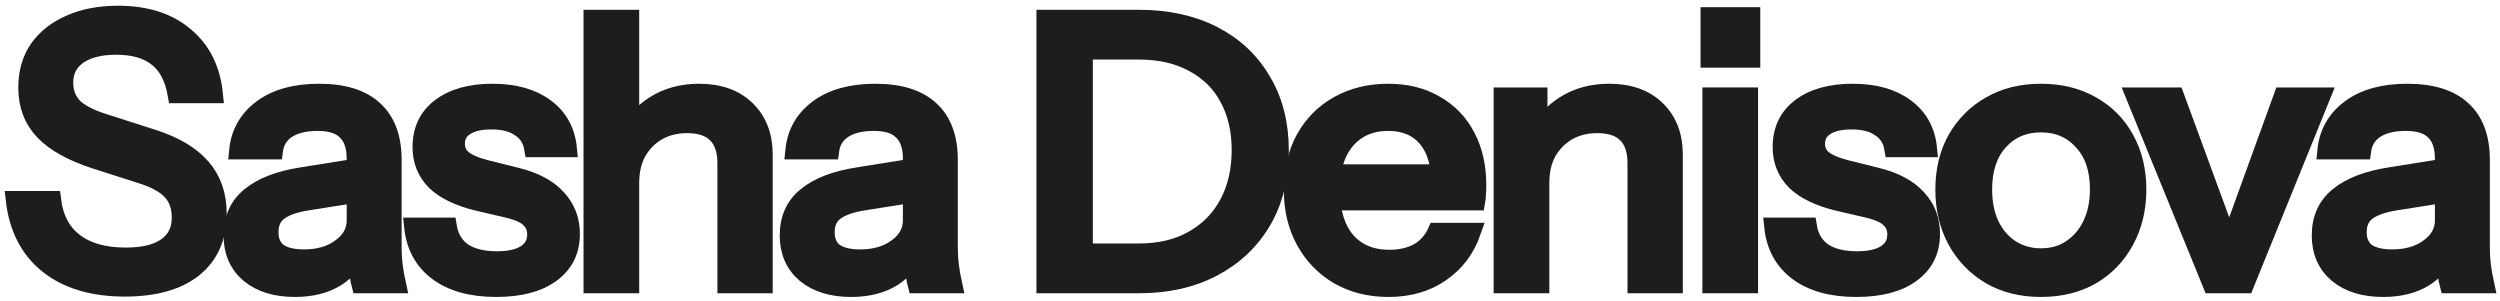
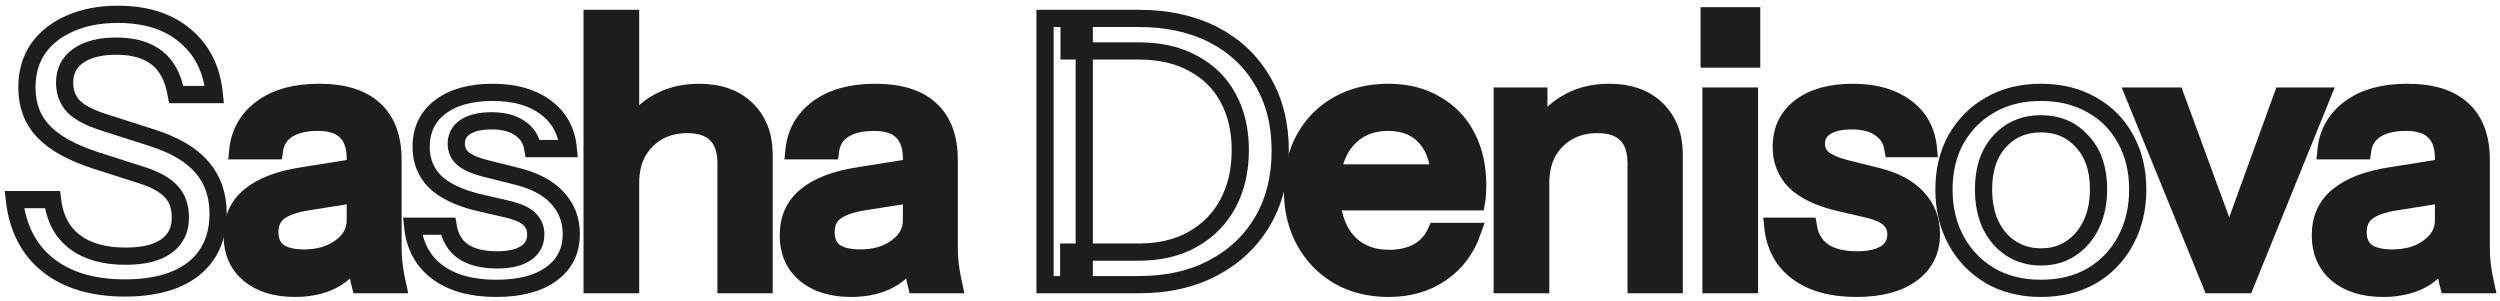
<svg xmlns="http://www.w3.org/2000/svg" fill="none" height="100%" overflow="visible" preserveAspectRatio="none" style="display: block;" viewBox="0 0 349 42" width="100%">
  <g id="Vector">
-     <path d="M17.435 40.201C12.961 40.201 9.382 39.134 6.698 37.001C4.013 34.867 2.447 31.821 2 27.863H7.317C7.627 30.445 8.659 32.406 10.415 33.748C12.17 35.091 14.544 35.762 17.539 35.762C20.051 35.762 21.944 35.297 23.217 34.368C24.525 33.439 25.179 32.114 25.179 30.393C25.179 28.844 24.749 27.622 23.888 26.728C23.028 25.798 21.669 25.041 19.81 24.456L13.357 22.391C10.053 21.324 7.627 19.982 6.078 18.365C4.53 16.747 3.755 14.699 3.755 12.221C3.755 10.122 4.271 8.315 5.304 6.801C6.371 5.287 7.851 4.117 9.743 3.291C11.671 2.43 13.908 2 16.454 2C20.378 2 23.51 2.998 25.85 4.994C28.225 6.956 29.584 9.692 29.928 13.202H24.611C24.198 10.862 23.303 9.158 21.927 8.092C20.55 6.99 18.657 6.44 16.248 6.44C13.977 6.44 12.204 6.887 10.931 7.782C9.657 8.677 9.021 9.933 9.021 11.55C9.021 12.858 9.434 13.959 10.26 14.854C11.12 15.715 12.531 16.454 14.493 17.074L21.256 19.242C24.387 20.24 26.693 21.6 28.173 23.32C29.687 25.041 30.445 27.209 30.445 29.825C30.445 33.129 29.309 35.693 27.037 37.517C24.766 39.306 21.565 40.201 17.435 40.201Z" fill="#1D1D1D" />
    <path d="M50.272 39.737C50.099 39.083 49.979 38.36 49.91 37.569C49.876 36.777 49.858 35.813 49.858 34.678H49.6V22.133C49.6 20.447 49.17 19.191 48.31 18.365C47.484 17.504 46.159 17.074 44.335 17.074C42.58 17.074 41.169 17.418 40.102 18.107C39.069 18.795 38.467 19.776 38.295 21.049H33.184C33.425 18.571 34.544 16.592 36.54 15.112C38.536 13.633 41.203 12.893 44.541 12.893C47.983 12.893 50.564 13.701 52.285 15.319C54.005 16.902 54.866 19.242 54.866 22.34V34.678C54.866 35.469 54.918 36.278 55.021 37.104C55.124 37.93 55.279 38.807 55.485 39.737H50.272ZM41.186 40.253C38.501 40.253 36.368 39.599 34.784 38.291C33.201 36.949 32.41 35.142 32.41 32.871C32.41 30.53 33.236 28.689 34.888 27.347C36.574 25.97 38.983 25.041 42.115 24.559L50.788 23.166V26.934L42.941 28.173C41.186 28.448 39.861 28.913 38.966 29.567C38.106 30.221 37.675 31.167 37.675 32.406C37.675 33.611 38.071 34.523 38.863 35.142C39.689 35.727 40.876 36.02 42.425 36.02C44.49 36.02 46.193 35.521 47.535 34.523C48.912 33.525 49.6 32.269 49.6 30.754L50.272 34.574C49.652 36.398 48.551 37.809 46.968 38.807C45.384 39.771 43.457 40.253 41.186 40.253Z" fill="#1D1D1D" />
-     <path d="M69.271 40.253C65.829 40.253 63.093 39.496 61.063 37.981C59.032 36.467 57.879 34.333 57.604 31.58H62.56C62.801 33.094 63.489 34.265 64.625 35.091C65.795 35.882 67.378 36.278 69.374 36.278C71.129 36.278 72.472 35.968 73.401 35.349C74.33 34.729 74.795 33.852 74.795 32.716C74.795 31.89 74.519 31.202 73.969 30.651C73.452 30.066 72.42 29.584 70.871 29.206L66.638 28.225C63.988 27.571 62.009 26.607 60.701 25.334C59.428 24.026 58.791 22.426 58.791 20.533C58.791 18.158 59.669 16.3 61.424 14.957C63.214 13.581 65.657 12.893 68.755 12.893C71.818 12.893 74.278 13.581 76.137 14.957C78.03 16.334 79.097 18.261 79.337 20.739H74.382C74.175 19.5 73.573 18.554 72.575 17.9C71.611 17.212 70.286 16.867 68.6 16.867C67.017 16.867 65.795 17.16 64.934 17.745C64.109 18.296 63.696 19.07 63.696 20.068C63.696 20.894 64.005 21.582 64.625 22.133C65.279 22.684 66.346 23.148 67.825 23.527L72.162 24.611C74.674 25.23 76.567 26.246 77.84 27.657C79.114 29.033 79.75 30.703 79.75 32.664C79.75 35.039 78.821 36.897 76.963 38.24C75.139 39.582 72.575 40.253 69.271 40.253Z" fill="#1D1D1D" />
    <path d="M82.662 39.737V2.568H88.031V39.737H82.662ZM101.35 39.737V22.804C101.35 20.98 100.885 19.621 99.956 18.726C99.061 17.831 97.719 17.384 95.929 17.384C94.38 17.384 93.004 17.728 91.799 18.416C90.629 19.105 89.7 20.051 89.011 21.256C88.358 22.46 88.031 23.888 88.031 25.54L87.36 19.242C88.22 17.28 89.545 15.732 91.335 14.596C93.124 13.46 95.206 12.893 97.581 12.893C100.403 12.893 102.623 13.684 104.24 15.267C105.858 16.85 106.667 18.95 106.667 21.565V39.737H101.35Z" fill="#1D1D1D" />
    <path d="M127.914 39.737C127.742 39.083 127.622 38.36 127.553 37.569C127.518 36.777 127.501 35.813 127.501 34.678H127.243V22.133C127.243 20.447 126.813 19.191 125.952 18.365C125.127 17.504 123.802 17.074 121.977 17.074C120.222 17.074 118.811 17.418 117.744 18.107C116.712 18.795 116.11 19.776 115.938 21.049H110.827C111.068 18.571 112.186 16.592 114.182 15.112C116.178 13.633 118.846 12.893 122.184 12.893C125.626 12.893 128.207 13.701 129.927 15.319C131.648 16.902 132.509 19.242 132.509 22.34V34.678C132.509 35.469 132.56 36.278 132.664 37.104C132.767 37.93 132.922 38.807 133.128 39.737H127.914ZM118.828 40.253C116.144 40.253 114.01 39.599 112.427 38.291C110.844 36.949 110.052 35.142 110.052 32.871C110.052 30.53 110.878 28.689 112.53 27.347C114.217 25.97 116.626 25.041 119.758 24.559L128.43 23.166V26.934L120.584 28.173C118.828 28.448 117.503 28.913 116.609 29.567C115.748 30.221 115.318 31.167 115.318 32.406C115.318 33.611 115.714 34.523 116.505 35.142C117.331 35.727 118.519 36.02 120.067 36.02C122.132 36.02 123.836 35.521 125.178 34.523C126.555 33.525 127.243 32.269 127.243 30.754L127.914 34.574C127.295 36.398 126.193 37.809 124.61 38.807C123.027 39.771 121.1 40.253 118.828 40.253Z" fill="#1D1D1D" />
-     <path d="M149.191 39.737V35.194H158.948C161.908 35.194 164.438 34.592 166.537 33.387C168.671 32.182 170.305 30.513 171.441 28.38C172.577 26.246 173.145 23.768 173.145 20.946C173.145 18.158 172.577 15.732 171.441 13.667C170.34 11.602 168.722 10.002 166.589 8.866C164.489 7.696 161.942 7.111 158.948 7.111H149.243V2.568H158.948C162.94 2.568 166.416 3.325 169.376 4.839C172.336 6.354 174.625 8.505 176.242 11.292C177.894 14.045 178.72 17.298 178.72 21.049C178.72 24.8 177.894 28.087 176.242 30.909C174.59 33.697 172.284 35.865 169.325 37.414C166.399 38.962 162.958 39.737 159 39.737H149.191ZM145.888 39.737V2.568H151.36V39.737H145.888Z" fill="#1D1D1D" />
    <path d="M193.846 40.253C191.196 40.253 188.855 39.668 186.825 38.498C184.829 37.328 183.263 35.71 182.127 33.645C180.991 31.58 180.424 29.206 180.424 26.521C180.424 23.802 180.974 21.428 182.076 19.397C183.211 17.332 184.794 15.732 186.825 14.596C188.855 13.46 191.178 12.893 193.794 12.893C196.341 12.893 198.543 13.443 200.402 14.544C202.295 15.611 203.74 17.108 204.738 19.036C205.771 20.963 206.287 23.252 206.287 25.902C206.287 26.315 206.27 26.71 206.235 27.089C206.235 27.433 206.201 27.794 206.132 28.173H184.037V24.146H202.363L201.021 25.747C201.021 22.925 200.385 20.774 199.111 19.294C197.838 17.814 196.065 17.074 193.794 17.074C191.351 17.074 189.406 17.917 187.961 19.604C186.55 21.256 185.844 23.561 185.844 26.521C185.844 29.515 186.55 31.855 187.961 33.542C189.406 35.228 191.402 36.071 193.949 36.071C195.498 36.071 196.84 35.762 197.976 35.142C199.111 34.488 199.954 33.542 200.505 32.303H205.564C204.704 34.781 203.241 36.725 201.176 38.136C199.146 39.547 196.702 40.253 193.846 40.253Z" fill="#1D1D1D" />
    <path d="M209.714 39.737V13.409H214.824V19.604H215.083V39.737H209.714ZM228.401 39.737V22.804C228.401 20.98 227.937 19.621 227.008 18.726C226.113 17.831 224.771 17.384 222.981 17.384C221.432 17.384 220.056 17.728 218.851 18.416C217.681 19.105 216.752 20.051 216.063 21.256C215.41 22.46 215.083 23.888 215.083 25.54L214.411 19.242C215.272 17.28 216.597 15.732 218.386 14.596C220.176 13.46 222.258 12.893 224.633 12.893C227.455 12.893 229.675 13.684 231.292 15.267C232.91 16.85 233.719 18.95 233.719 21.565V39.737H228.401Z" fill="#1D1D1D" />
    <path d="M238.855 39.737V13.409H244.224V39.737H238.855ZM238.597 8.246V2.206H244.533V8.246H238.597Z" fill="#1D1D1D" />
    <path d="M259.144 40.253C255.702 40.253 252.966 39.496 250.936 37.981C248.905 36.467 247.752 34.333 247.477 31.58H252.433C252.674 33.094 253.362 34.265 254.498 35.091C255.668 35.882 257.251 36.278 259.247 36.278C261.002 36.278 262.345 35.968 263.274 35.349C264.203 34.729 264.668 33.852 264.668 32.716C264.668 31.89 264.392 31.202 263.842 30.651C263.325 30.066 262.293 29.584 260.744 29.206L256.511 28.225C253.861 27.571 251.882 26.607 250.574 25.334C249.301 24.026 248.664 22.426 248.664 20.533C248.664 18.158 249.542 16.3 251.297 14.957C253.087 13.581 255.53 12.893 258.628 12.893C261.691 12.893 264.151 13.581 266.01 14.957C267.903 16.334 268.97 18.261 269.21 20.739H264.255C264.048 19.5 263.446 18.554 262.448 17.9C261.484 17.212 260.159 16.867 258.473 16.867C256.89 16.867 255.668 17.16 254.808 17.745C253.982 18.296 253.569 19.07 253.569 20.068C253.569 20.894 253.878 21.582 254.498 22.133C255.152 22.684 256.219 23.148 257.698 23.527L262.035 24.611C264.547 25.23 266.44 26.246 267.713 27.657C268.987 29.033 269.623 30.703 269.623 32.664C269.623 35.039 268.694 36.897 266.836 38.24C265.012 39.582 262.448 40.253 259.144 40.253Z" fill="#1D1D1D" />
-     <path d="M284.903 40.253C282.218 40.253 279.861 39.668 277.83 38.498C275.8 37.293 274.217 35.658 273.081 33.593C271.945 31.494 271.377 29.119 271.377 26.47C271.377 23.785 271.945 21.428 273.081 19.397C274.251 17.366 275.834 15.783 277.83 14.648C279.861 13.478 282.218 12.893 284.903 12.893C287.622 12.893 289.996 13.478 292.027 14.648C294.057 15.783 295.623 17.366 296.724 19.397C297.86 21.428 298.428 23.785 298.428 26.47C298.428 29.119 297.86 31.494 296.724 33.593C295.623 35.658 294.057 37.293 292.027 38.498C289.996 39.668 287.622 40.253 284.903 40.253ZM284.903 35.865C286.52 35.865 287.914 35.469 289.084 34.678C290.289 33.886 291.235 32.785 291.924 31.374C292.612 29.963 292.956 28.311 292.956 26.418C292.956 23.596 292.199 21.376 290.685 19.758C289.205 18.107 287.277 17.28 284.903 17.28C282.562 17.28 280.635 18.107 279.121 19.758C277.641 21.41 276.901 23.63 276.901 26.418C276.901 28.311 277.228 29.963 277.882 31.374C278.57 32.785 279.517 33.886 280.721 34.678C281.96 35.469 283.354 35.865 284.903 35.865Z" fill="#1D1D1D" />
    <path d="M308.709 39.737L297.971 13.409H303.701L312.477 37.31H309.948L318.62 13.409H324.144L313.458 39.737H308.709Z" fill="#1D1D1D" />
    <path d="M341.786 39.737C341.614 39.083 341.493 38.36 341.425 37.569C341.39 36.777 341.373 35.813 341.373 34.678H341.115V22.133C341.115 20.447 340.685 19.191 339.824 18.365C338.998 17.504 337.673 17.074 335.849 17.074C334.094 17.074 332.683 17.418 331.616 18.107C330.584 18.795 329.982 19.776 329.809 21.049H324.699C324.94 18.571 326.058 16.592 328.054 15.112C330.05 13.633 332.718 12.893 336.056 12.893C339.497 12.893 342.079 13.701 343.799 15.319C345.52 16.902 346.381 19.242 346.381 22.34V34.678C346.381 35.469 346.432 36.278 346.535 37.104C346.639 37.93 346.794 38.807 347 39.737H341.786ZM332.7 40.253C330.016 40.253 327.882 39.599 326.299 38.291C324.716 36.949 323.924 35.142 323.924 32.871C323.924 30.53 324.75 28.689 326.402 27.347C328.089 25.97 330.498 25.041 333.63 24.559L342.302 23.166V26.934L334.456 28.173C332.7 28.448 331.375 28.913 330.481 29.567C329.62 30.221 329.19 31.167 329.19 32.406C329.19 33.611 329.586 34.523 330.377 35.142C331.203 35.727 332.391 36.02 333.939 36.02C336.004 36.02 337.708 35.521 339.05 34.523C340.427 33.525 341.115 32.269 341.115 30.754L341.786 34.574C341.167 36.398 340.065 37.809 338.482 38.807C336.899 39.771 334.972 40.253 332.7 40.253Z" fill="#1D1D1D" />
    <path d="M17.435 40.201C12.961 40.201 9.382 39.134 6.698 37.001C4.013 34.867 2.447 31.821 2 27.863H7.317C7.627 30.445 8.659 32.406 10.415 33.748C12.17 35.091 14.544 35.762 17.539 35.762C20.051 35.762 21.944 35.297 23.217 34.368C24.525 33.439 25.179 32.114 25.179 30.393C25.179 28.844 24.749 27.622 23.888 26.728C23.028 25.798 21.669 25.041 19.81 24.456L13.357 22.391C10.053 21.324 7.627 19.982 6.078 18.365C4.53 16.747 3.755 14.699 3.755 12.221C3.755 10.122 4.271 8.315 5.304 6.801C6.371 5.287 7.851 4.117 9.743 3.291C11.671 2.43 13.908 2 16.454 2C20.378 2 23.51 2.998 25.85 4.994C28.225 6.956 29.584 9.692 29.928 13.202H24.611C24.198 10.862 23.303 9.158 21.927 8.092C20.55 6.99 18.657 6.44 16.248 6.44C13.977 6.44 12.204 6.887 10.931 7.782C9.657 8.677 9.021 9.933 9.021 11.55C9.021 12.858 9.434 13.959 10.26 14.854C11.12 15.715 12.531 16.454 14.493 17.074L21.256 19.242C24.387 20.24 26.693 21.6 28.173 23.32C29.687 25.041 30.445 27.209 30.445 29.825C30.445 33.129 29.309 35.693 27.037 37.517C24.766 39.306 21.565 40.201 17.435 40.201Z" stroke="#1D1D1D" stroke-width="2.404" />
    <path d="M50.272 39.737C50.099 39.083 49.979 38.36 49.91 37.569C49.876 36.777 49.858 35.813 49.858 34.678H49.6V22.133C49.6 20.447 49.17 19.191 48.31 18.365C47.484 17.504 46.159 17.074 44.335 17.074C42.58 17.074 41.169 17.418 40.102 18.107C39.069 18.795 38.467 19.776 38.295 21.049H33.184C33.425 18.571 34.544 16.592 36.54 15.112C38.536 13.633 41.203 12.893 44.541 12.893C47.983 12.893 50.564 13.701 52.285 15.319C54.005 16.902 54.866 19.242 54.866 22.34V34.678C54.866 35.469 54.918 36.278 55.021 37.104C55.124 37.93 55.279 38.807 55.485 39.737H50.272ZM41.186 40.253C38.501 40.253 36.368 39.599 34.784 38.291C33.201 36.949 32.41 35.142 32.41 32.871C32.41 30.53 33.236 28.689 34.888 27.347C36.574 25.97 38.983 25.041 42.115 24.559L50.788 23.166V26.934L42.941 28.173C41.186 28.448 39.861 28.913 38.966 29.567C38.106 30.221 37.675 31.167 37.675 32.406C37.675 33.611 38.071 34.523 38.863 35.142C39.689 35.727 40.876 36.02 42.425 36.02C44.49 36.02 46.193 35.521 47.535 34.523C48.912 33.525 49.6 32.269 49.6 30.754L50.272 34.574C49.652 36.398 48.551 37.809 46.968 38.807C45.384 39.771 43.457 40.253 41.186 40.253Z" stroke="#1D1D1D" stroke-width="2.404" />
    <path d="M69.271 40.253C65.829 40.253 63.093 39.496 61.063 37.981C59.032 36.467 57.879 34.333 57.604 31.58H62.56C62.801 33.094 63.489 34.265 64.625 35.091C65.795 35.882 67.378 36.278 69.374 36.278C71.129 36.278 72.472 35.968 73.401 35.349C74.33 34.729 74.795 33.852 74.795 32.716C74.795 31.89 74.519 31.202 73.969 30.651C73.452 30.066 72.42 29.584 70.871 29.206L66.638 28.225C63.988 27.571 62.009 26.607 60.701 25.334C59.428 24.026 58.791 22.426 58.791 20.533C58.791 18.158 59.669 16.3 61.424 14.957C63.214 13.581 65.657 12.893 68.755 12.893C71.818 12.893 74.278 13.581 76.137 14.957C78.03 16.334 79.097 18.261 79.337 20.739H74.382C74.175 19.5 73.573 18.554 72.575 17.9C71.611 17.212 70.286 16.867 68.6 16.867C67.017 16.867 65.795 17.16 64.934 17.745C64.109 18.296 63.696 19.07 63.696 20.068C63.696 20.894 64.005 21.582 64.625 22.133C65.279 22.684 66.346 23.148 67.825 23.527L72.162 24.611C74.674 25.23 76.567 26.246 77.84 27.657C79.114 29.033 79.75 30.703 79.75 32.664C79.75 35.039 78.821 36.897 76.963 38.24C75.139 39.582 72.575 40.253 69.271 40.253Z" stroke="#1D1D1D" stroke-width="2.404" />
    <path d="M82.662 39.737V2.568H88.031V39.737H82.662ZM101.35 39.737V22.804C101.35 20.98 100.885 19.621 99.956 18.726C99.061 17.831 97.719 17.384 95.929 17.384C94.38 17.384 93.004 17.728 91.799 18.416C90.629 19.105 89.7 20.051 89.011 21.256C88.358 22.46 88.031 23.888 88.031 25.54L87.36 19.242C88.22 17.28 89.545 15.732 91.335 14.596C93.124 13.46 95.206 12.893 97.581 12.893C100.403 12.893 102.623 13.684 104.24 15.267C105.858 16.85 106.667 18.95 106.667 21.565V39.737H101.35Z" stroke="#1D1D1D" stroke-width="2.404" />
    <path d="M127.914 39.737C127.742 39.083 127.622 38.36 127.553 37.569C127.518 36.777 127.501 35.813 127.501 34.678H127.243V22.133C127.243 20.447 126.813 19.191 125.952 18.365C125.127 17.504 123.802 17.074 121.977 17.074C120.222 17.074 118.811 17.418 117.744 18.107C116.712 18.795 116.11 19.776 115.938 21.049H110.827C111.068 18.571 112.186 16.592 114.182 15.112C116.178 13.633 118.846 12.893 122.184 12.893C125.626 12.893 128.207 13.701 129.927 15.319C131.648 16.902 132.509 19.242 132.509 22.34V34.678C132.509 35.469 132.56 36.278 132.664 37.104C132.767 37.93 132.922 38.807 133.128 39.737H127.914ZM118.828 40.253C116.144 40.253 114.01 39.599 112.427 38.291C110.844 36.949 110.052 35.142 110.052 32.871C110.052 30.53 110.878 28.689 112.53 27.347C114.217 25.97 116.626 25.041 119.758 24.559L128.43 23.166V26.934L120.584 28.173C118.828 28.448 117.503 28.913 116.609 29.567C115.748 30.221 115.318 31.167 115.318 32.406C115.318 33.611 115.714 34.523 116.505 35.142C117.331 35.727 118.519 36.02 120.067 36.02C122.132 36.02 123.836 35.521 125.178 34.523C126.555 33.525 127.243 32.269 127.243 30.754L127.914 34.574C127.295 36.398 126.193 37.809 124.61 38.807C123.027 39.771 121.1 40.253 118.828 40.253Z" stroke="#1D1D1D" stroke-width="2.404" />
    <path d="M149.191 39.737V35.194H158.948C161.908 35.194 164.438 34.592 166.537 33.387C168.671 32.182 170.305 30.513 171.441 28.38C172.577 26.246 173.145 23.768 173.145 20.946C173.145 18.158 172.577 15.732 171.441 13.667C170.34 11.602 168.722 10.002 166.589 8.866C164.489 7.696 161.942 7.111 158.948 7.111H149.243V2.568H158.948C162.94 2.568 166.416 3.325 169.376 4.839C172.336 6.354 174.625 8.505 176.242 11.292C177.894 14.045 178.72 17.298 178.72 21.049C178.72 24.8 177.894 28.087 176.242 30.909C174.59 33.697 172.284 35.865 169.325 37.414C166.399 38.962 162.958 39.737 159 39.737H149.191ZM145.888 39.737V2.568H151.36V39.737H145.888Z" stroke="#1D1D1D" stroke-width="2.404" />
    <path d="M193.846 40.253C191.196 40.253 188.855 39.668 186.825 38.498C184.829 37.328 183.263 35.71 182.127 33.645C180.991 31.58 180.424 29.206 180.424 26.521C180.424 23.802 180.974 21.428 182.076 19.397C183.211 17.332 184.794 15.732 186.825 14.596C188.855 13.46 191.178 12.893 193.794 12.893C196.341 12.893 198.543 13.443 200.402 14.544C202.295 15.611 203.74 17.108 204.738 19.036C205.771 20.963 206.287 23.252 206.287 25.902C206.287 26.315 206.27 26.71 206.235 27.089C206.235 27.433 206.201 27.794 206.132 28.173H184.037V24.146H202.363L201.021 25.747C201.021 22.925 200.385 20.774 199.111 19.294C197.838 17.814 196.065 17.074 193.794 17.074C191.351 17.074 189.406 17.917 187.961 19.604C186.55 21.256 185.844 23.561 185.844 26.521C185.844 29.515 186.55 31.855 187.961 33.542C189.406 35.228 191.402 36.071 193.949 36.071C195.498 36.071 196.84 35.762 197.976 35.142C199.111 34.488 199.954 33.542 200.505 32.303H205.564C204.704 34.781 203.241 36.725 201.176 38.136C199.146 39.547 196.702 40.253 193.846 40.253Z" stroke="#1D1D1D" stroke-width="2.404" />
    <path d="M209.714 39.737V13.409H214.824V19.604H215.083V39.737H209.714ZM228.401 39.737V22.804C228.401 20.98 227.937 19.621 227.008 18.726C226.113 17.831 224.771 17.384 222.981 17.384C221.432 17.384 220.056 17.728 218.851 18.416C217.681 19.105 216.752 20.051 216.063 21.256C215.41 22.46 215.083 23.888 215.083 25.54L214.411 19.242C215.272 17.28 216.597 15.732 218.386 14.596C220.176 13.46 222.258 12.893 224.633 12.893C227.455 12.893 229.675 13.684 231.292 15.267C232.91 16.85 233.719 18.95 233.719 21.565V39.737H228.401Z" stroke="#1D1D1D" stroke-width="2.404" />
    <path d="M238.855 39.737V13.409H244.224V39.737H238.855ZM238.597 8.246V2.206H244.533V8.246H238.597Z" stroke="#1D1D1D" stroke-width="2.404" />
    <path d="M259.144 40.253C255.702 40.253 252.966 39.496 250.936 37.981C248.905 36.467 247.752 34.333 247.477 31.58H252.433C252.674 33.094 253.362 34.265 254.498 35.091C255.668 35.882 257.251 36.278 259.247 36.278C261.002 36.278 262.345 35.968 263.274 35.349C264.203 34.729 264.668 33.852 264.668 32.716C264.668 31.89 264.392 31.202 263.842 30.651C263.325 30.066 262.293 29.584 260.744 29.206L256.511 28.225C253.861 27.571 251.882 26.607 250.574 25.334C249.301 24.026 248.664 22.426 248.664 20.533C248.664 18.158 249.542 16.3 251.297 14.957C253.087 13.581 255.53 12.893 258.628 12.893C261.691 12.893 264.151 13.581 266.01 14.957C267.903 16.334 268.97 18.261 269.21 20.739H264.255C264.048 19.5 263.446 18.554 262.448 17.9C261.484 17.212 260.159 16.867 258.473 16.867C256.89 16.867 255.668 17.16 254.808 17.745C253.982 18.296 253.569 19.07 253.569 20.068C253.569 20.894 253.878 21.582 254.498 22.133C255.152 22.684 256.219 23.148 257.698 23.527L262.035 24.611C264.547 25.23 266.44 26.246 267.713 27.657C268.987 29.033 269.623 30.703 269.623 32.664C269.623 35.039 268.694 36.897 266.836 38.24C265.012 39.582 262.448 40.253 259.144 40.253Z" stroke="#1D1D1D" stroke-width="2.404" />
    <path d="M284.903 40.253C282.218 40.253 279.861 39.668 277.83 38.498C275.8 37.293 274.217 35.658 273.081 33.593C271.945 31.494 271.377 29.119 271.377 26.47C271.377 23.785 271.945 21.428 273.081 19.397C274.251 17.366 275.834 15.783 277.83 14.648C279.861 13.478 282.218 12.893 284.903 12.893C287.622 12.893 289.996 13.478 292.027 14.648C294.057 15.783 295.623 17.366 296.724 19.397C297.86 21.428 298.428 23.785 298.428 26.47C298.428 29.119 297.86 31.494 296.724 33.593C295.623 35.658 294.057 37.293 292.027 38.498C289.996 39.668 287.622 40.253 284.903 40.253ZM284.903 35.865C286.52 35.865 287.914 35.469 289.084 34.678C290.289 33.886 291.235 32.785 291.924 31.374C292.612 29.963 292.956 28.311 292.956 26.418C292.956 23.596 292.199 21.376 290.685 19.758C289.205 18.107 287.277 17.28 284.903 17.28C282.562 17.28 280.635 18.107 279.121 19.758C277.641 21.41 276.901 23.63 276.901 26.418C276.901 28.311 277.228 29.963 277.882 31.374C278.57 32.785 279.517 33.886 280.721 34.678C281.96 35.469 283.354 35.865 284.903 35.865Z" stroke="#1D1D1D" stroke-width="2.404" />
    <path d="M308.709 39.737L297.971 13.409H303.701L312.477 37.31H309.948L318.62 13.409H324.144L313.458 39.737H308.709Z" stroke="#1D1D1D" stroke-width="2.404" />
    <path d="M341.786 39.737C341.614 39.083 341.493 38.36 341.425 37.569C341.39 36.777 341.373 35.813 341.373 34.678H341.115V22.133C341.115 20.447 340.685 19.191 339.824 18.365C338.998 17.504 337.673 17.074 335.849 17.074C334.094 17.074 332.683 17.418 331.616 18.107C330.584 18.795 329.982 19.776 329.809 21.049H324.699C324.94 18.571 326.058 16.592 328.054 15.112C330.05 13.633 332.718 12.893 336.056 12.893C339.497 12.893 342.079 13.701 343.799 15.319C345.52 16.902 346.381 19.242 346.381 22.34V34.678C346.381 35.469 346.432 36.278 346.535 37.104C346.639 37.93 346.794 38.807 347 39.737H341.786ZM332.7 40.253C330.016 40.253 327.882 39.599 326.299 38.291C324.716 36.949 323.924 35.142 323.924 32.871C323.924 30.53 324.75 28.689 326.402 27.347C328.089 25.97 330.498 25.041 333.63 24.559L342.302 23.166V26.934L334.456 28.173C332.7 28.448 331.375 28.913 330.481 29.567C329.62 30.221 329.19 31.167 329.19 32.406C329.19 33.611 329.586 34.523 330.377 35.142C331.203 35.727 332.391 36.02 333.939 36.02C336.004 36.02 337.708 35.521 339.05 34.523C340.427 33.525 341.115 32.269 341.115 30.754L341.786 34.574C341.167 36.398 340.065 37.809 338.482 38.807C336.899 39.771 334.972 40.253 332.7 40.253Z" stroke="#1D1D1D" stroke-width="2.404" />
  </g>
</svg>